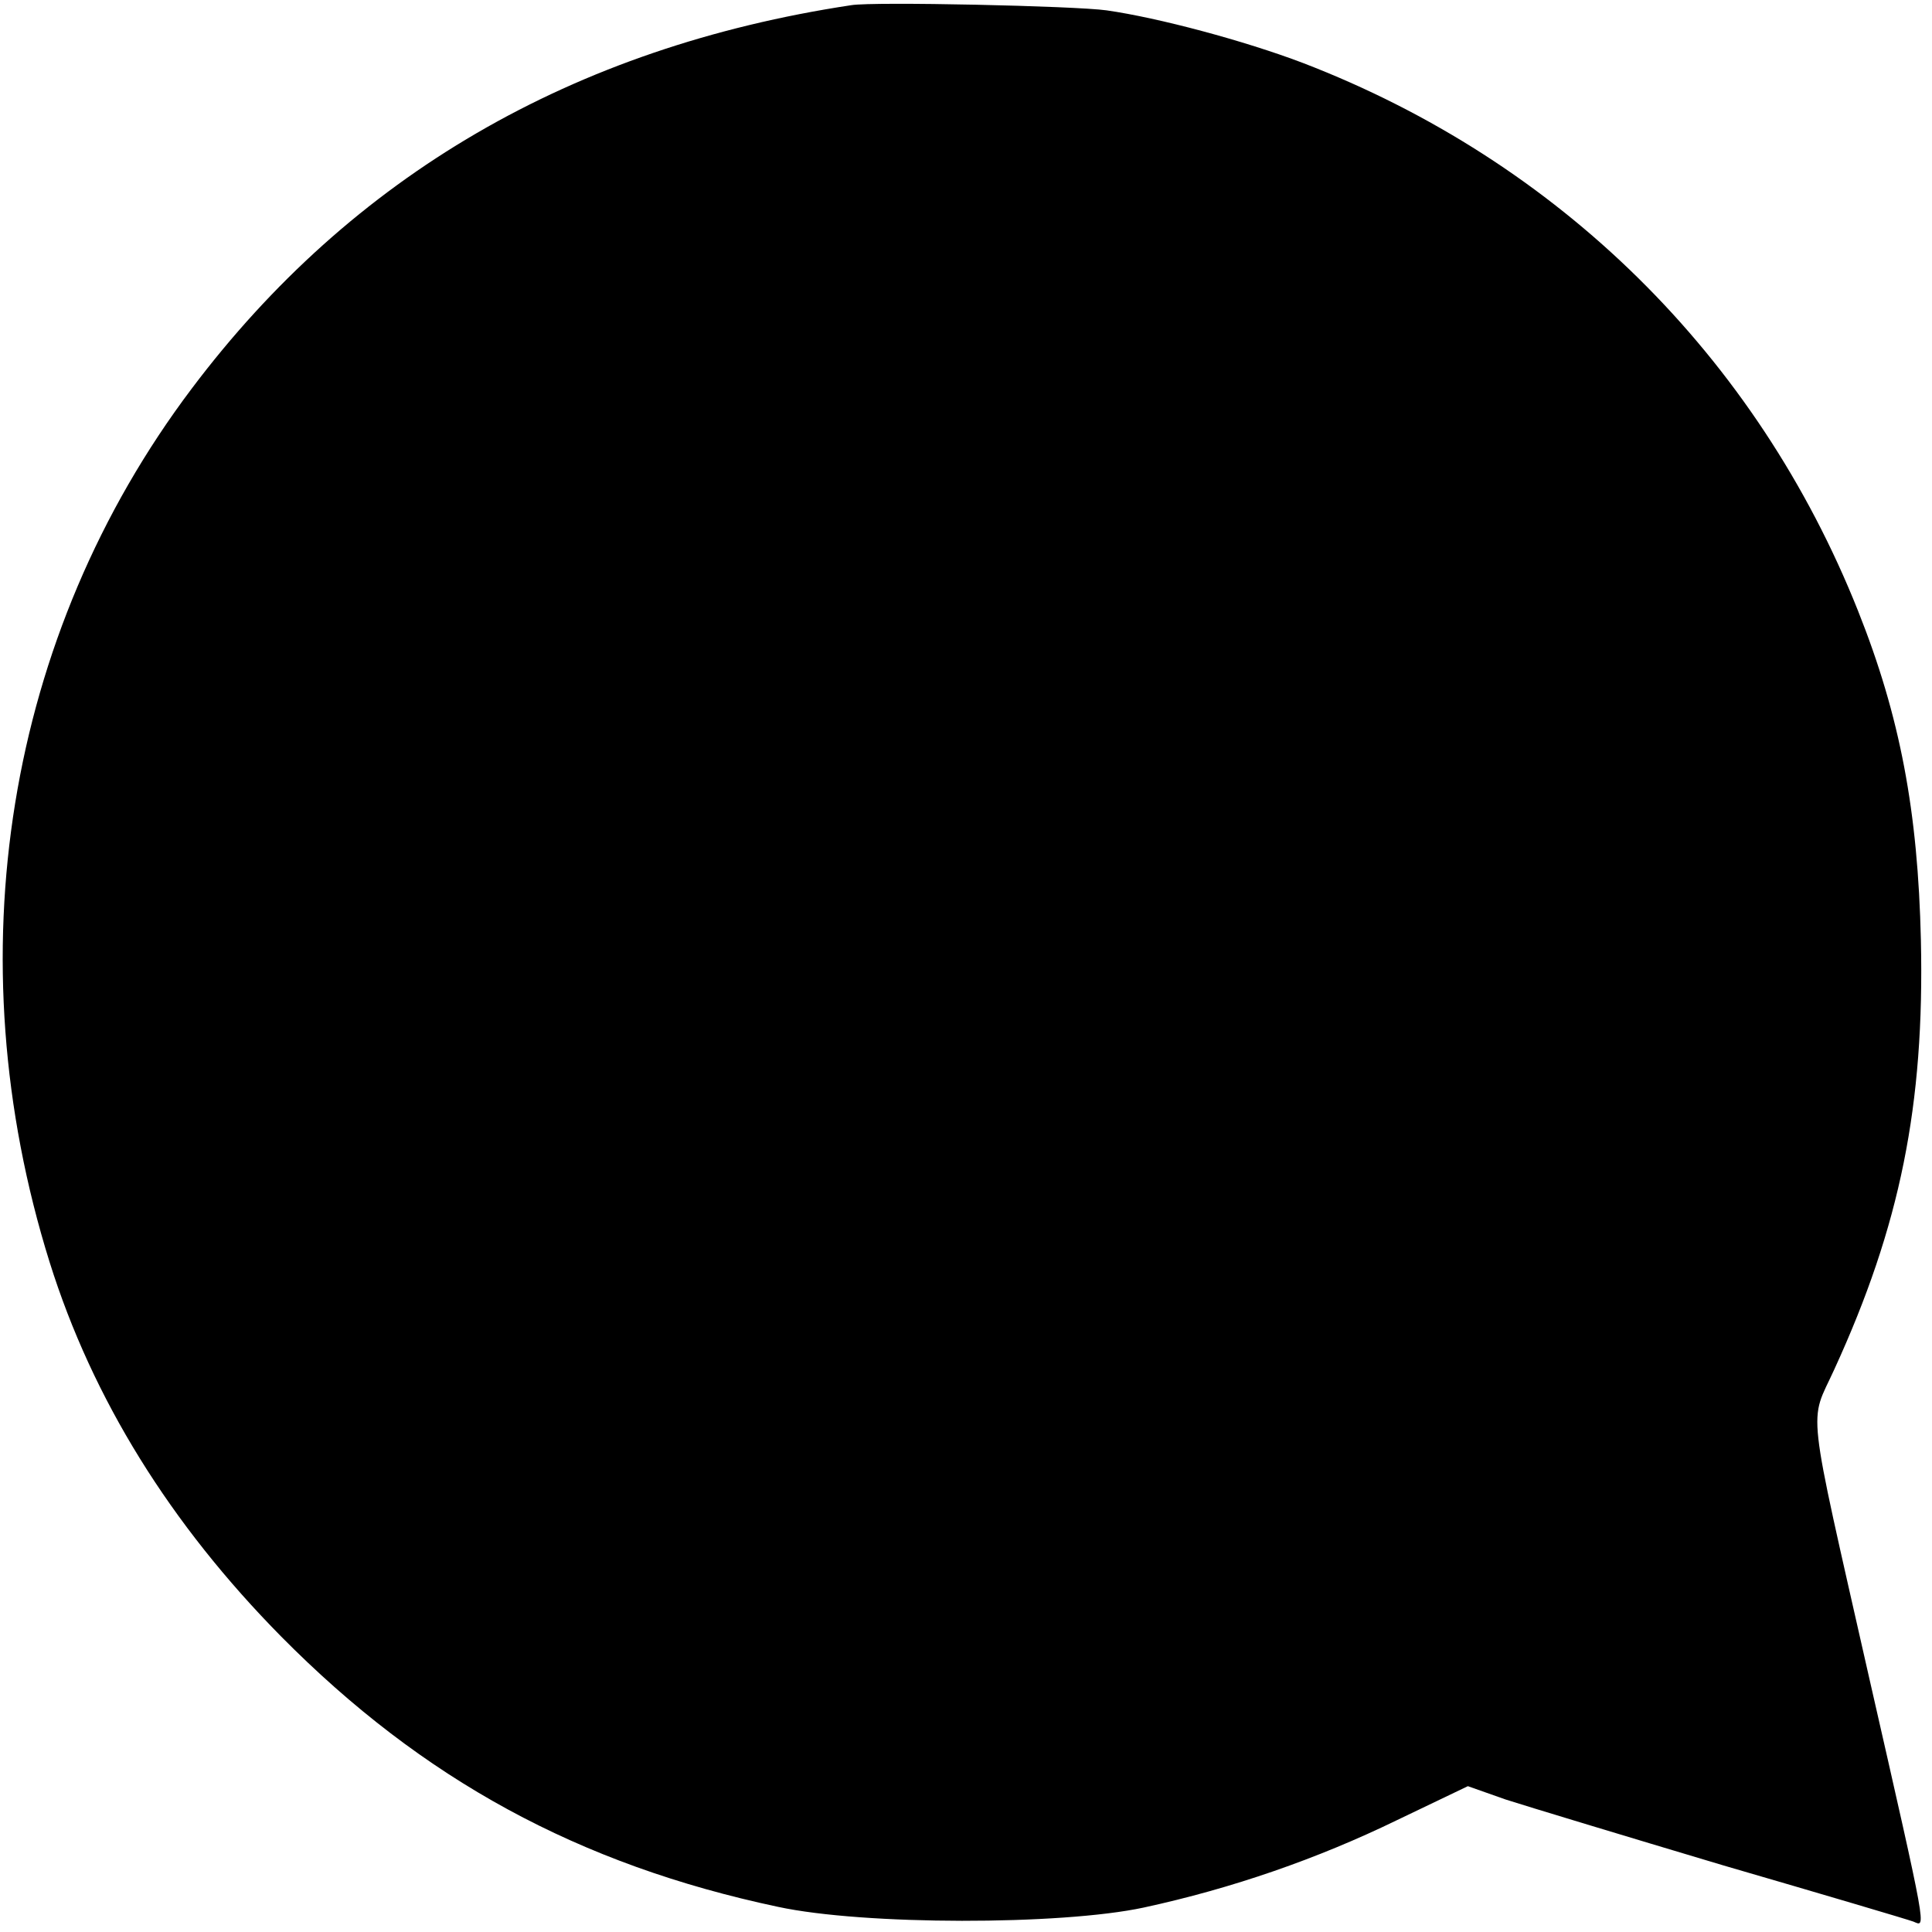
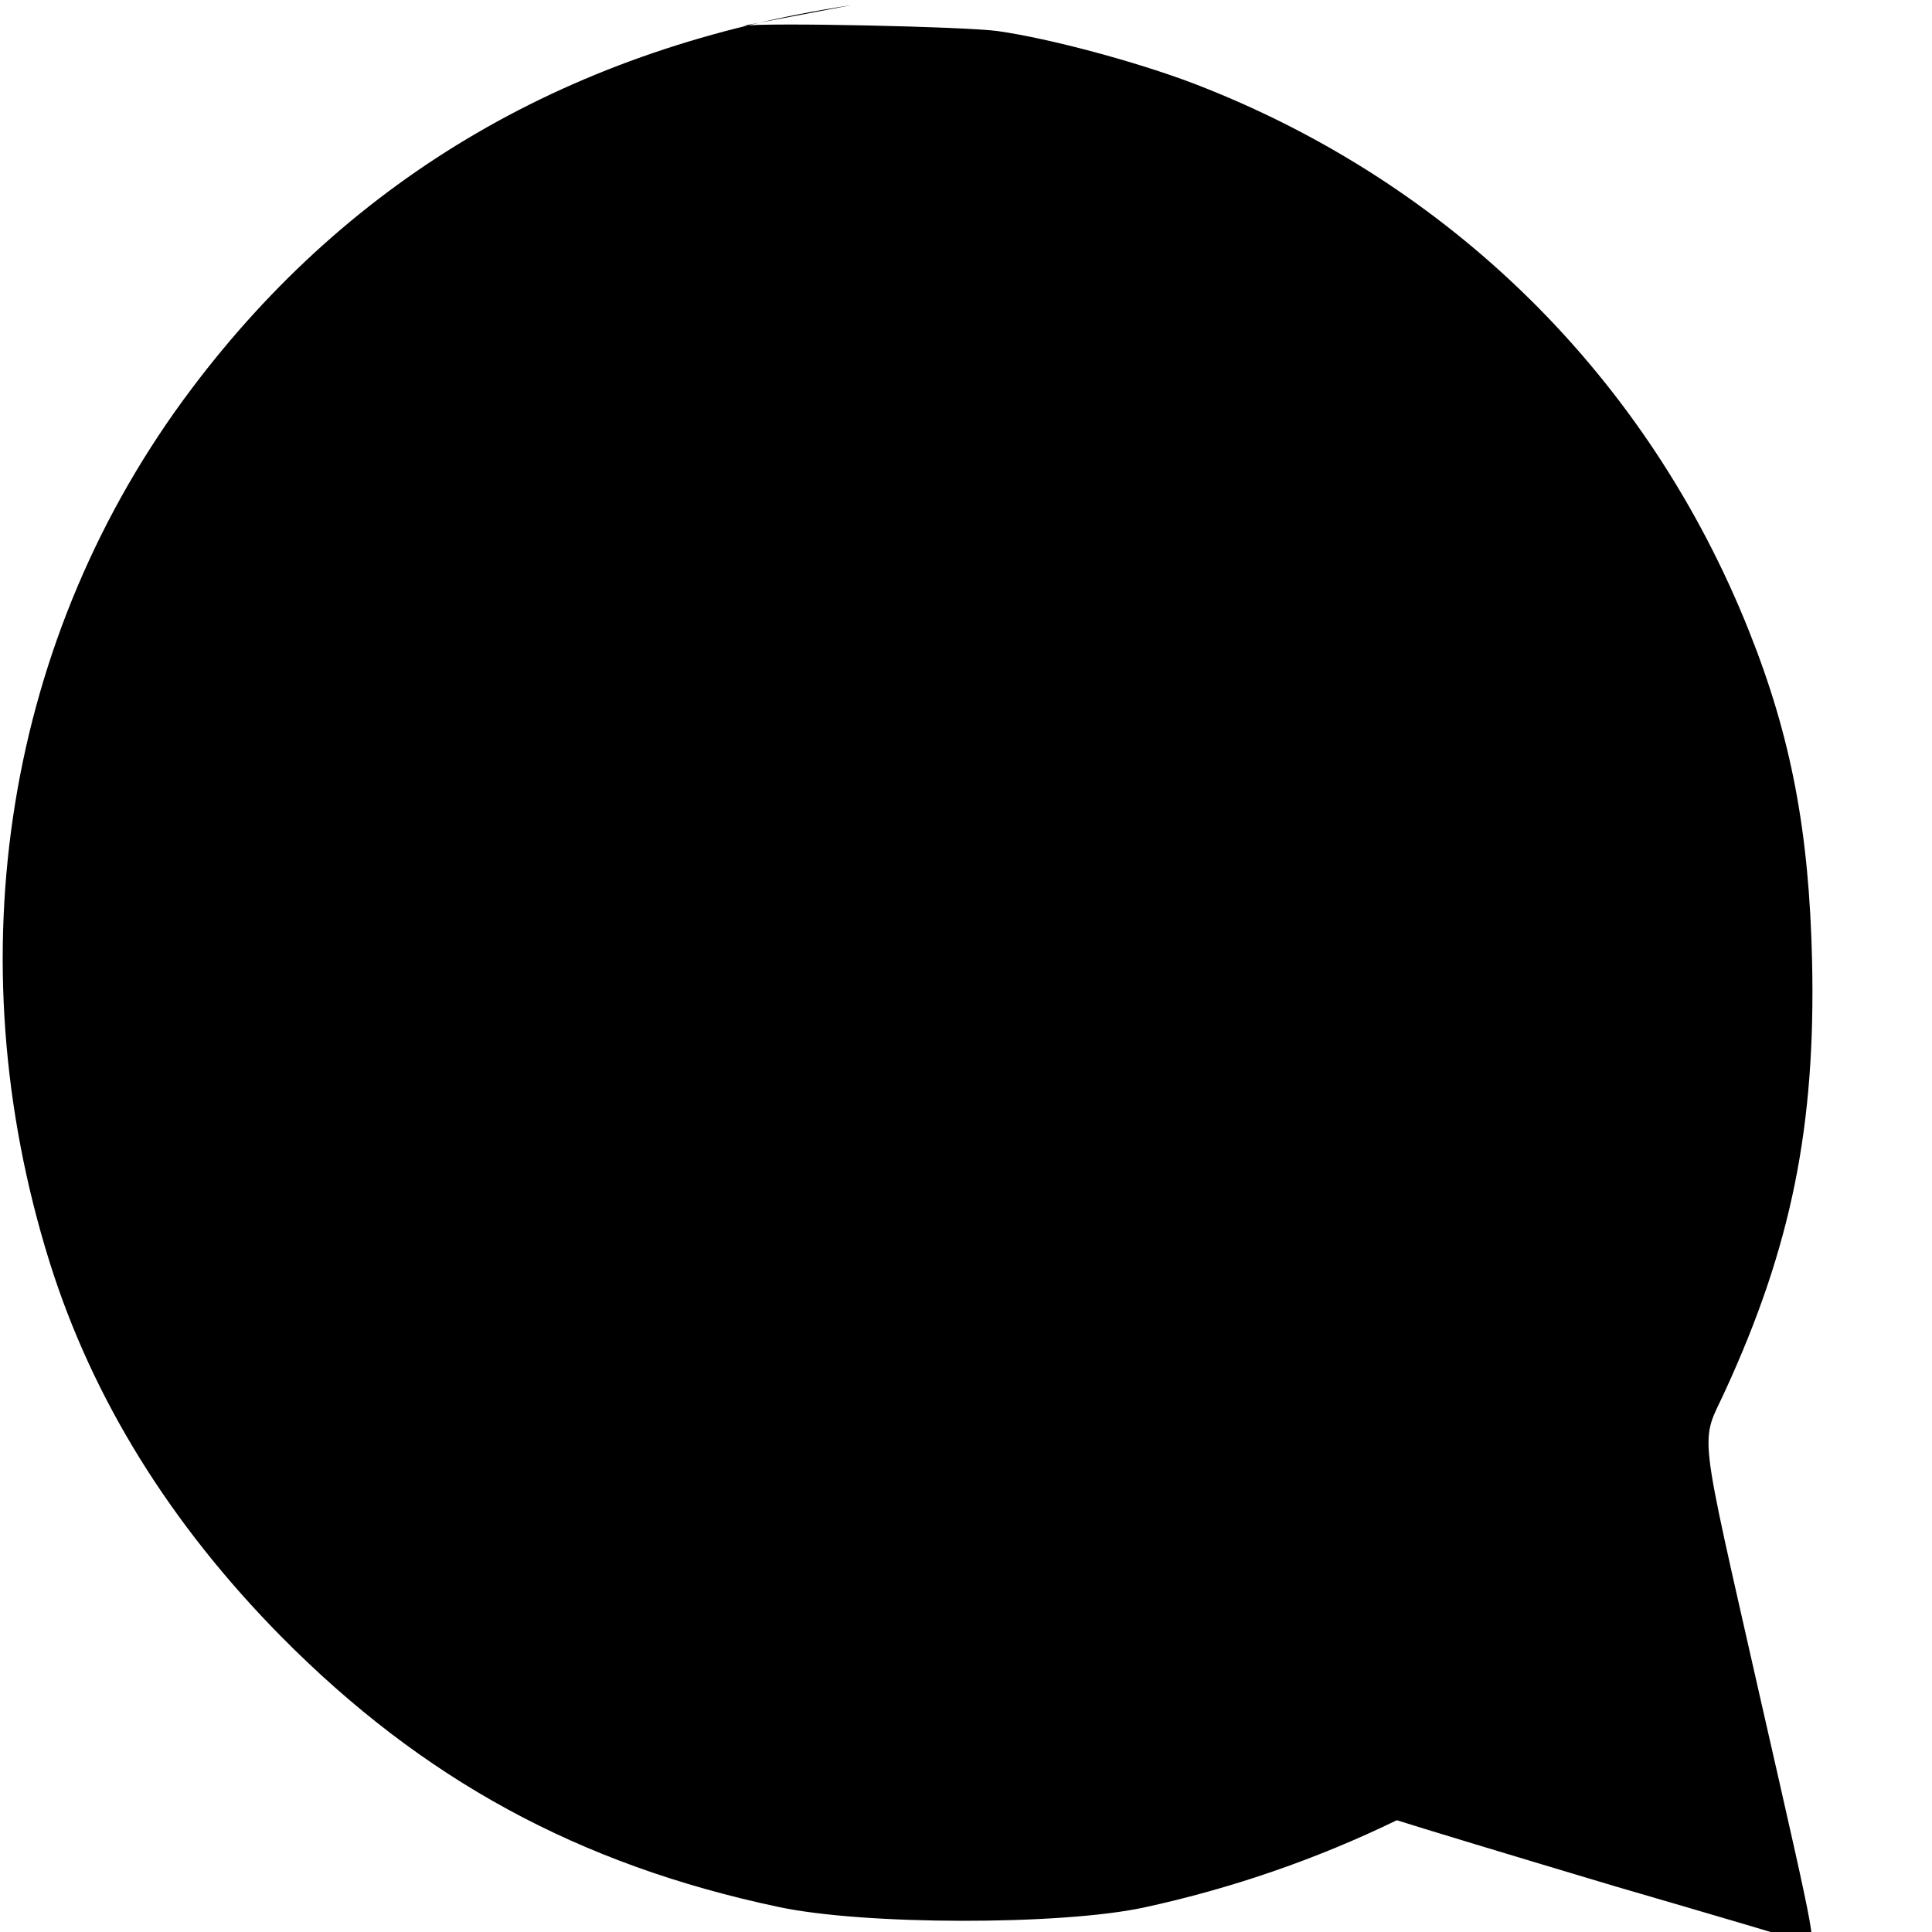
<svg xmlns="http://www.w3.org/2000/svg" version="1.0" width="261pt" height="261pt" viewBox="0 0 261 261" preserveAspectRatio="xMidYMid meet">
  <g transform="translate(0,261) scale(0.1,-0.1)" fill="#000000" stroke="none">
-     <path d="M1150 2603 c-377 -57 -675 -231 -891 -518 -251 -333 -321 -767 -192 -1180 58 -185 163 -354 313 -506 191 -193 402 -308 671 -365 116 -25 382 -25 494 -1 120 26 235 66 342 118 l96 46 51 -18 c28 -9 160 -49 294 -89 134 -39 249 -73 257 -76 17 -7 20 -21 -60 330 -86 380 -81 341 -47 416 89 194 122 357 117 580 -4 174 -28 302 -85 445 -137 344 -404 607 -750 740 -79 30 -195 61 -265 71 -42 6 -315 12 -345 7z" />
+     <path d="M1150 2603 c-377 -57 -675 -231 -891 -518 -251 -333 -321 -767 -192 -1180 58 -185 163 -354 313 -506 191 -193 402 -308 671 -365 116 -25 382 -25 494 -1 120 26 235 66 342 118 c28 -9 160 -49 294 -89 134 -39 249 -73 257 -76 17 -7 20 -21 -60 330 -86 380 -81 341 -47 416 89 194 122 357 117 580 -4 174 -28 302 -85 445 -137 344 -404 607 -750 740 -79 30 -195 61 -265 71 -42 6 -315 12 -345 7z" />
  </g>
</svg>